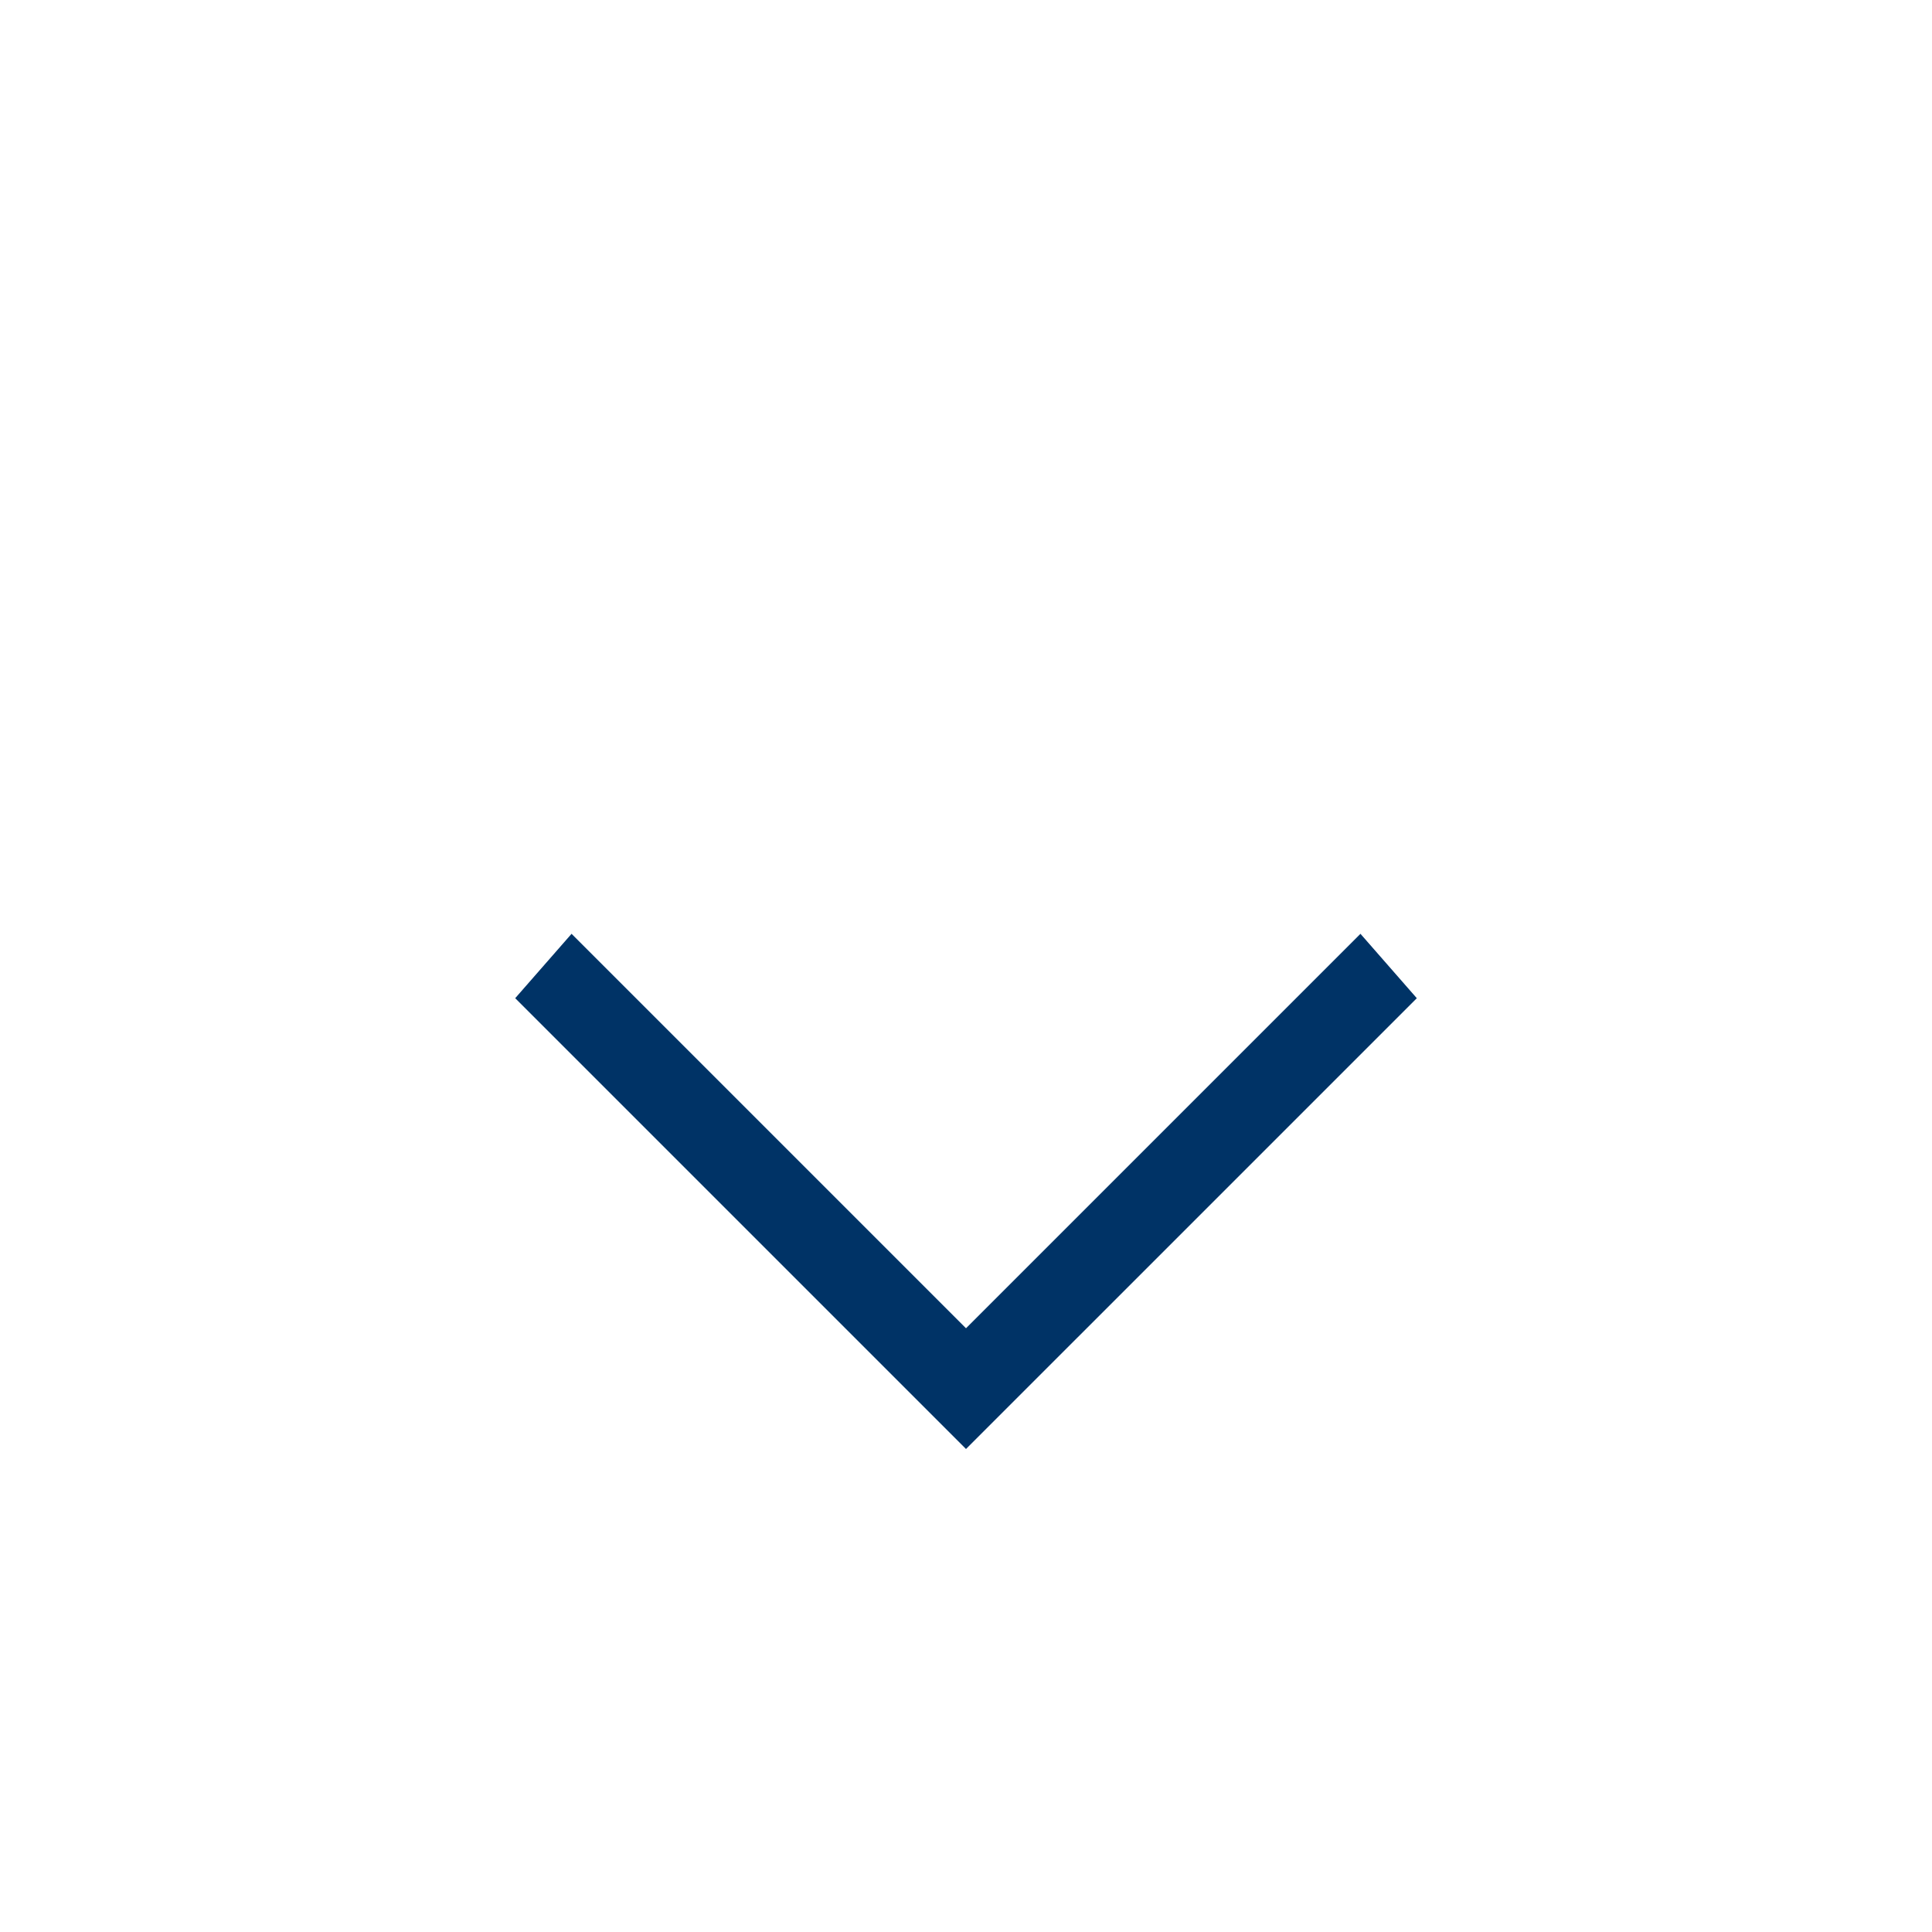
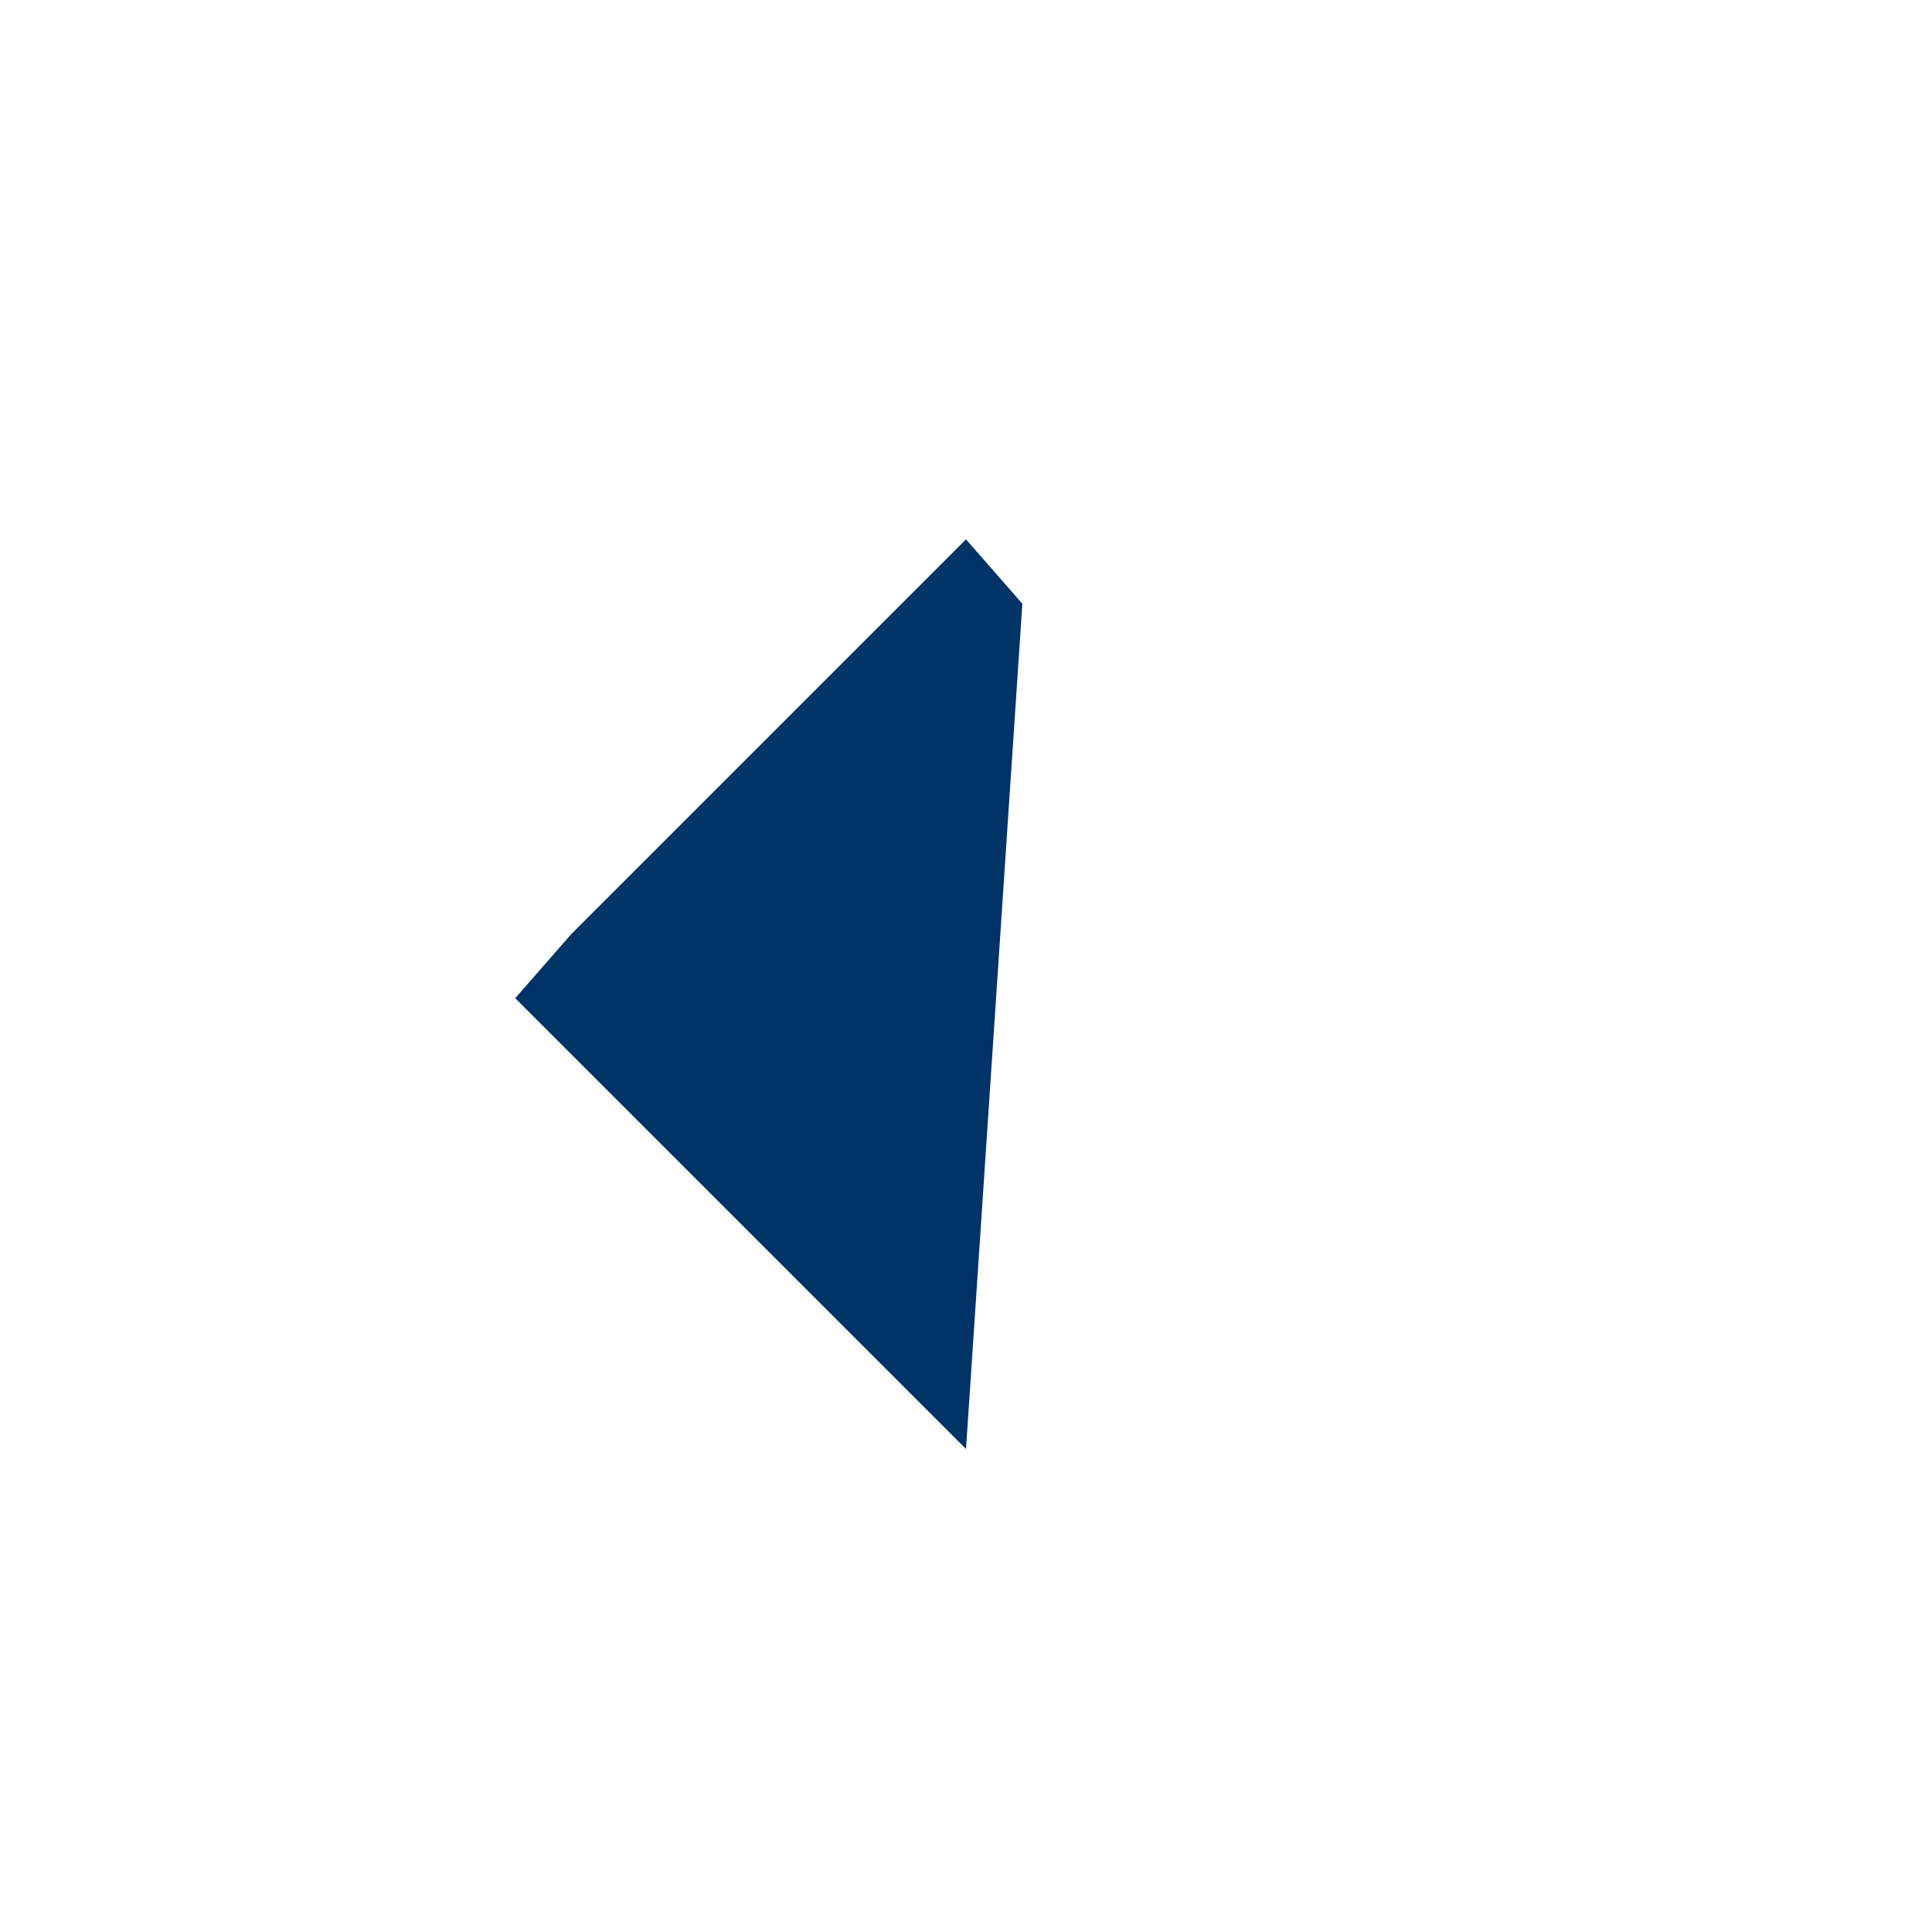
<svg xmlns="http://www.w3.org/2000/svg" version="1.1" id="Livello_1" x="0px" y="0px" viewBox="0 0 24 24" style="enable-background:new 0 0 24 24;" xml:space="preserve">
  <style type="text/css">
	.st0{fill:#003366;}
	.st1{fill:none;}
</style>
  <title>Chevron-down</title>
  <g>
-     <path class="st0" d="M12,18l-5.6-5.6l0.7-0.8l4.9,4.9l4.9-4.9l0.7,0.8L12,18z" />
+     <path class="st0" d="M12,18l-5.6-5.6l0.7-0.8l4.9-4.9l0.7,0.8L12,18z" />
  </g>
  <g>
-     <rect y="0" class="st1" width="24" height="24" />
-   </g>
+     </g>
</svg>